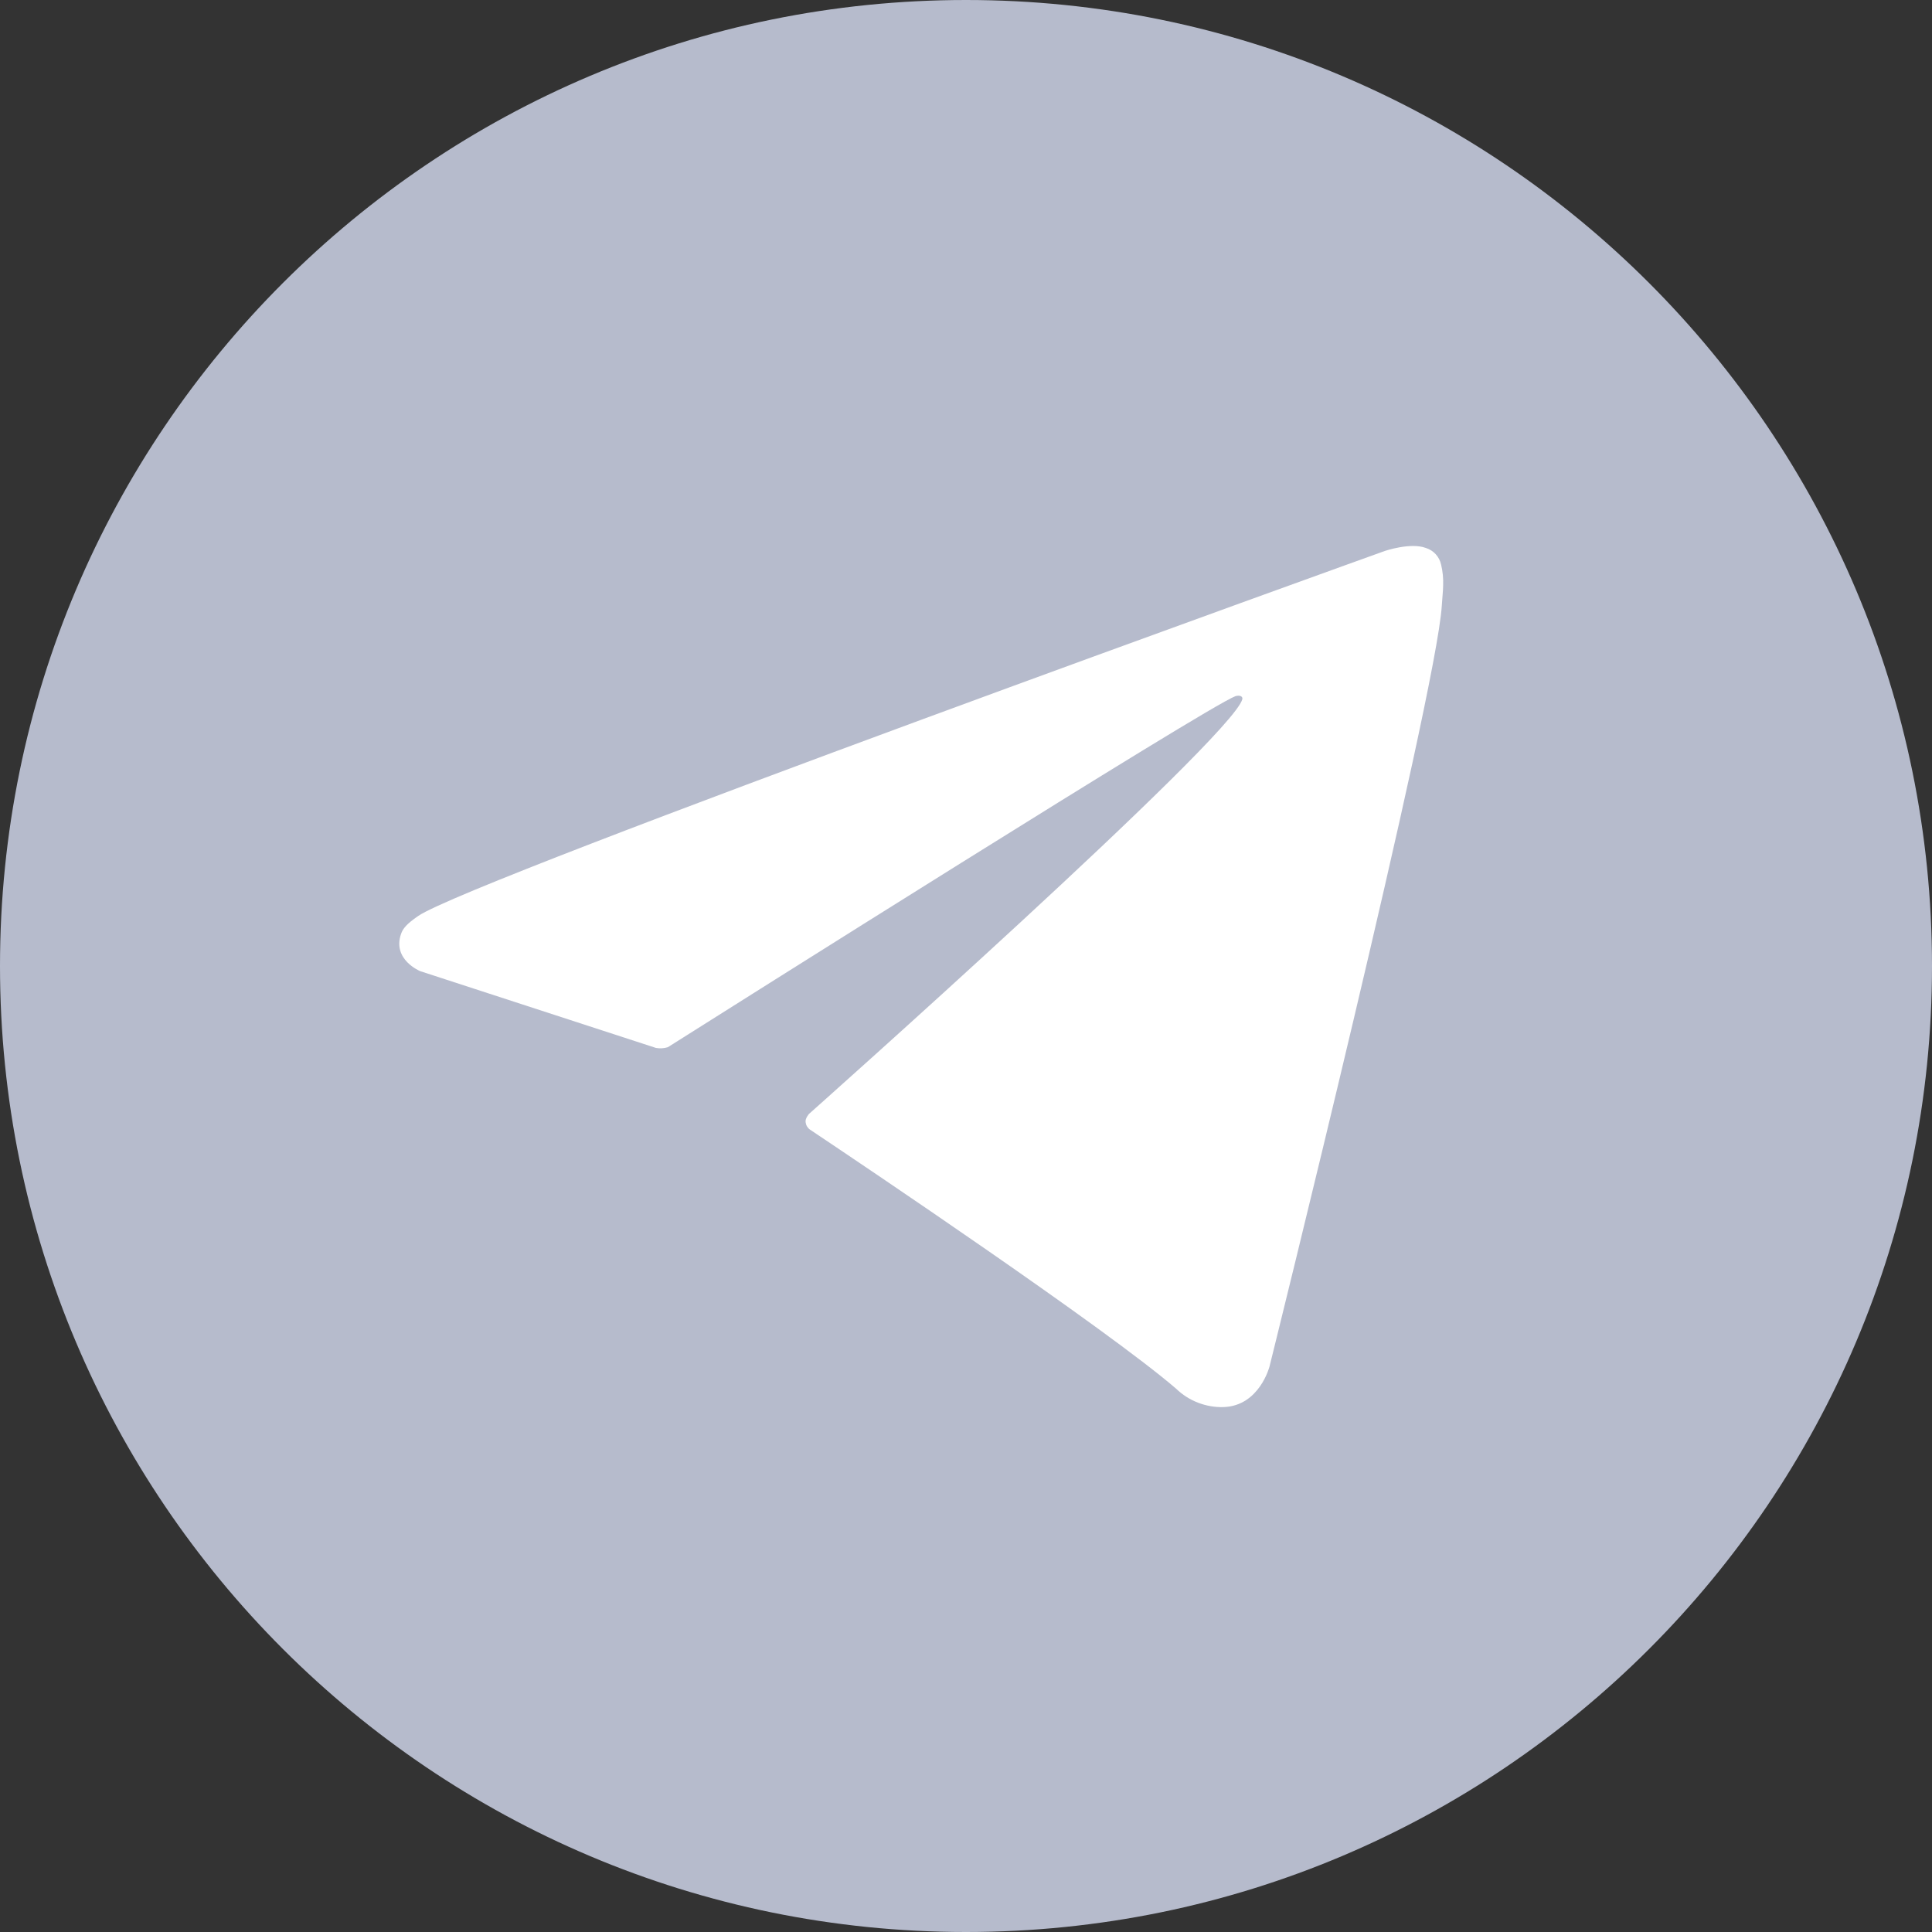
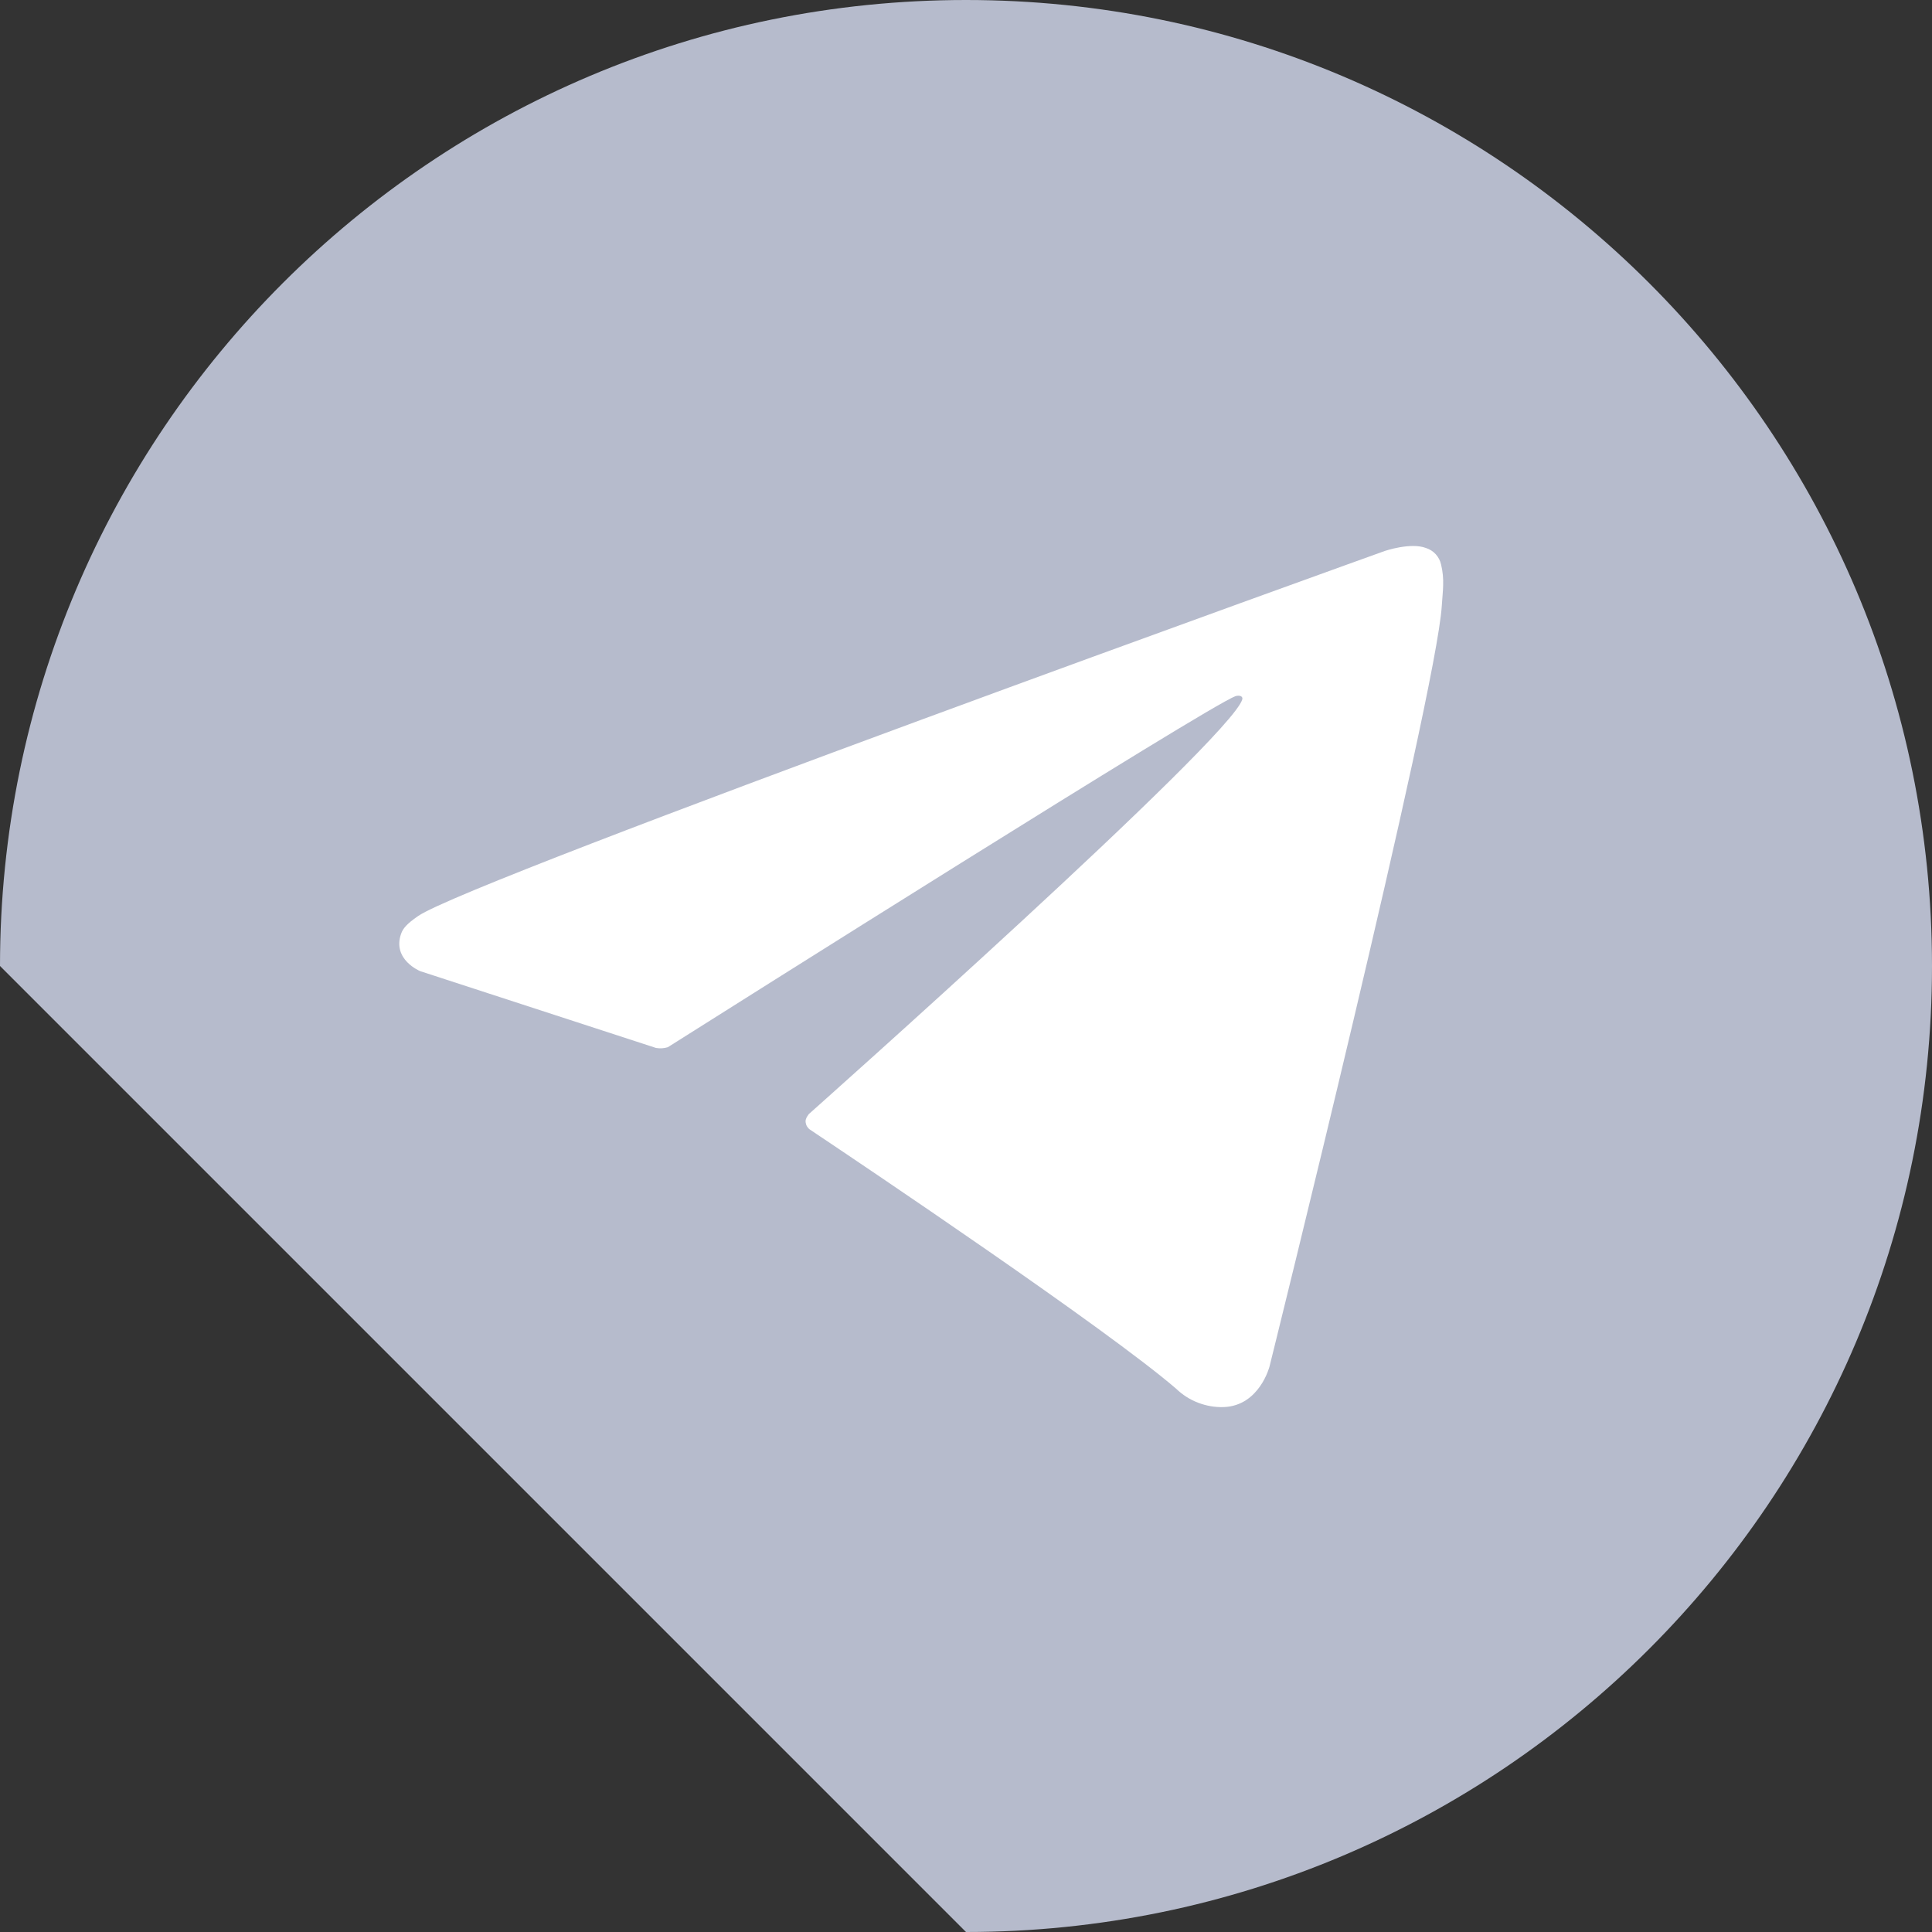
<svg xmlns="http://www.w3.org/2000/svg" width="30" height="30" viewBox="0 0 30 30" fill="none">
  <rect x="0" y="0" width="30" height="30" fill="#333333" stroke="none" />
  <g clip-path="url(#clip0_1476_1231)">
-     <path d="M15 30C23.284 30 30 23.284 30 15C30 6.716 23.284 0 15 0C6.716 0 0 6.716 0 15C0 23.284 6.716 30 15 30Z" fill="#B6BBCC" />
-     <path d="M10.154 16.096L11.933 21.022C11.933 21.022 12.156 21.483 12.394 21.483C12.632 21.483 16.176 17.797 16.176 17.797L20.117 10.185L10.217 14.825L10.154 16.096Z" fill="#B6BBCC" />
+     <path d="M15 30C23.284 30 30 23.284 30 15C30 6.716 23.284 0 15 0C6.716 0 0 6.716 0 15Z" fill="#B6BBCC" />
    <path d="M12.513 17.36L12.171 20.991C12.171 20.991 12.028 22.103 13.141 20.991C14.253 19.878 15.318 19.02 15.318 19.02" fill="#B6BBCC" />
    <path d="M10.185 16.272L6.525 15.08C6.525 15.08 6.087 14.902 6.228 14.5C6.257 14.417 6.316 14.346 6.491 14.225C7.302 13.659 21.504 8.555 21.504 8.555C21.504 8.555 21.905 8.419 22.141 8.509C22.2 8.527 22.253 8.561 22.294 8.606C22.335 8.651 22.364 8.706 22.377 8.766C22.403 8.872 22.413 8.981 22.409 9.089C22.408 9.183 22.396 9.27 22.388 9.407C22.301 10.803 19.713 21.219 19.713 21.219C19.713 21.219 19.558 21.828 19.003 21.849C18.866 21.854 18.731 21.83 18.603 21.781C18.476 21.732 18.36 21.658 18.262 21.563C17.173 20.626 13.41 18.097 12.578 17.541C12.559 17.528 12.544 17.511 12.532 17.492C12.52 17.472 12.513 17.451 12.51 17.428C12.498 17.369 12.562 17.297 12.562 17.297C12.562 17.297 19.115 11.472 19.29 10.86C19.303 10.813 19.252 10.79 19.184 10.81C18.748 10.97 11.203 15.735 10.37 16.261C10.311 16.279 10.247 16.283 10.185 16.272V16.272Z" fill="white" />
  </g>
  <defs>
    <clipPath id="clip0_1476_1231">
      <rect width="30" height="30" fill="white" />
    </clipPath>
  </defs>
</svg>